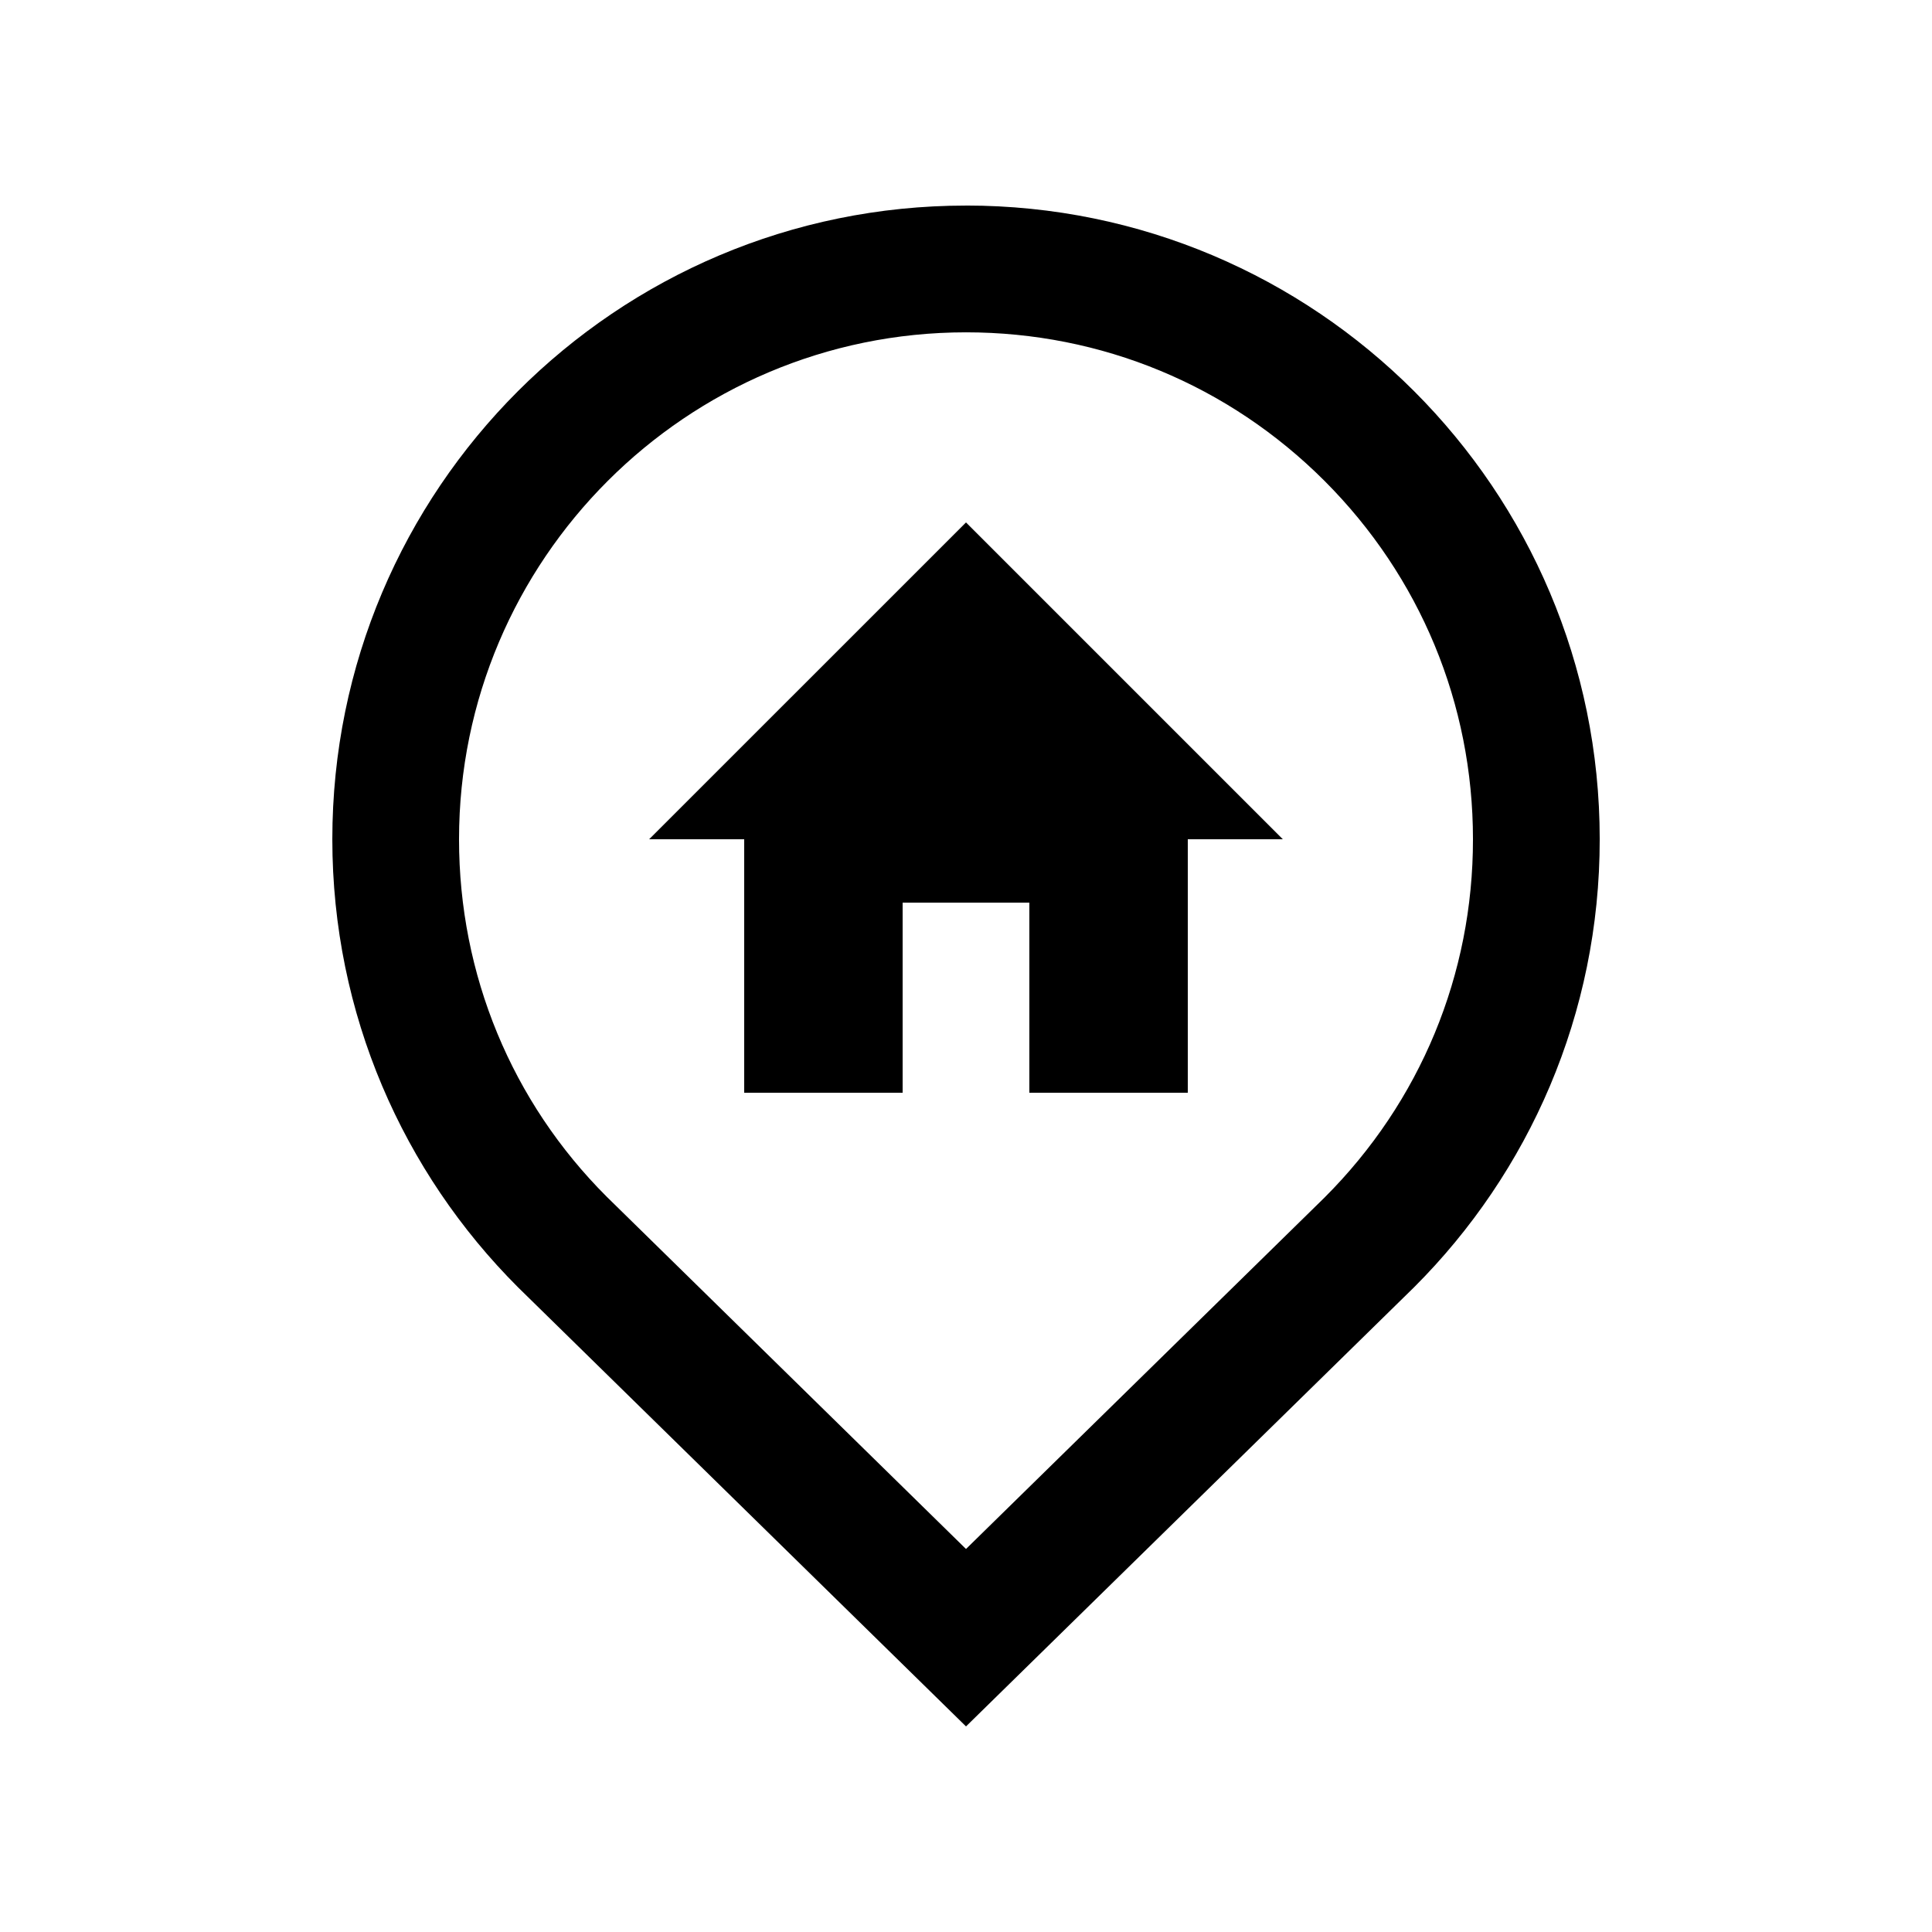
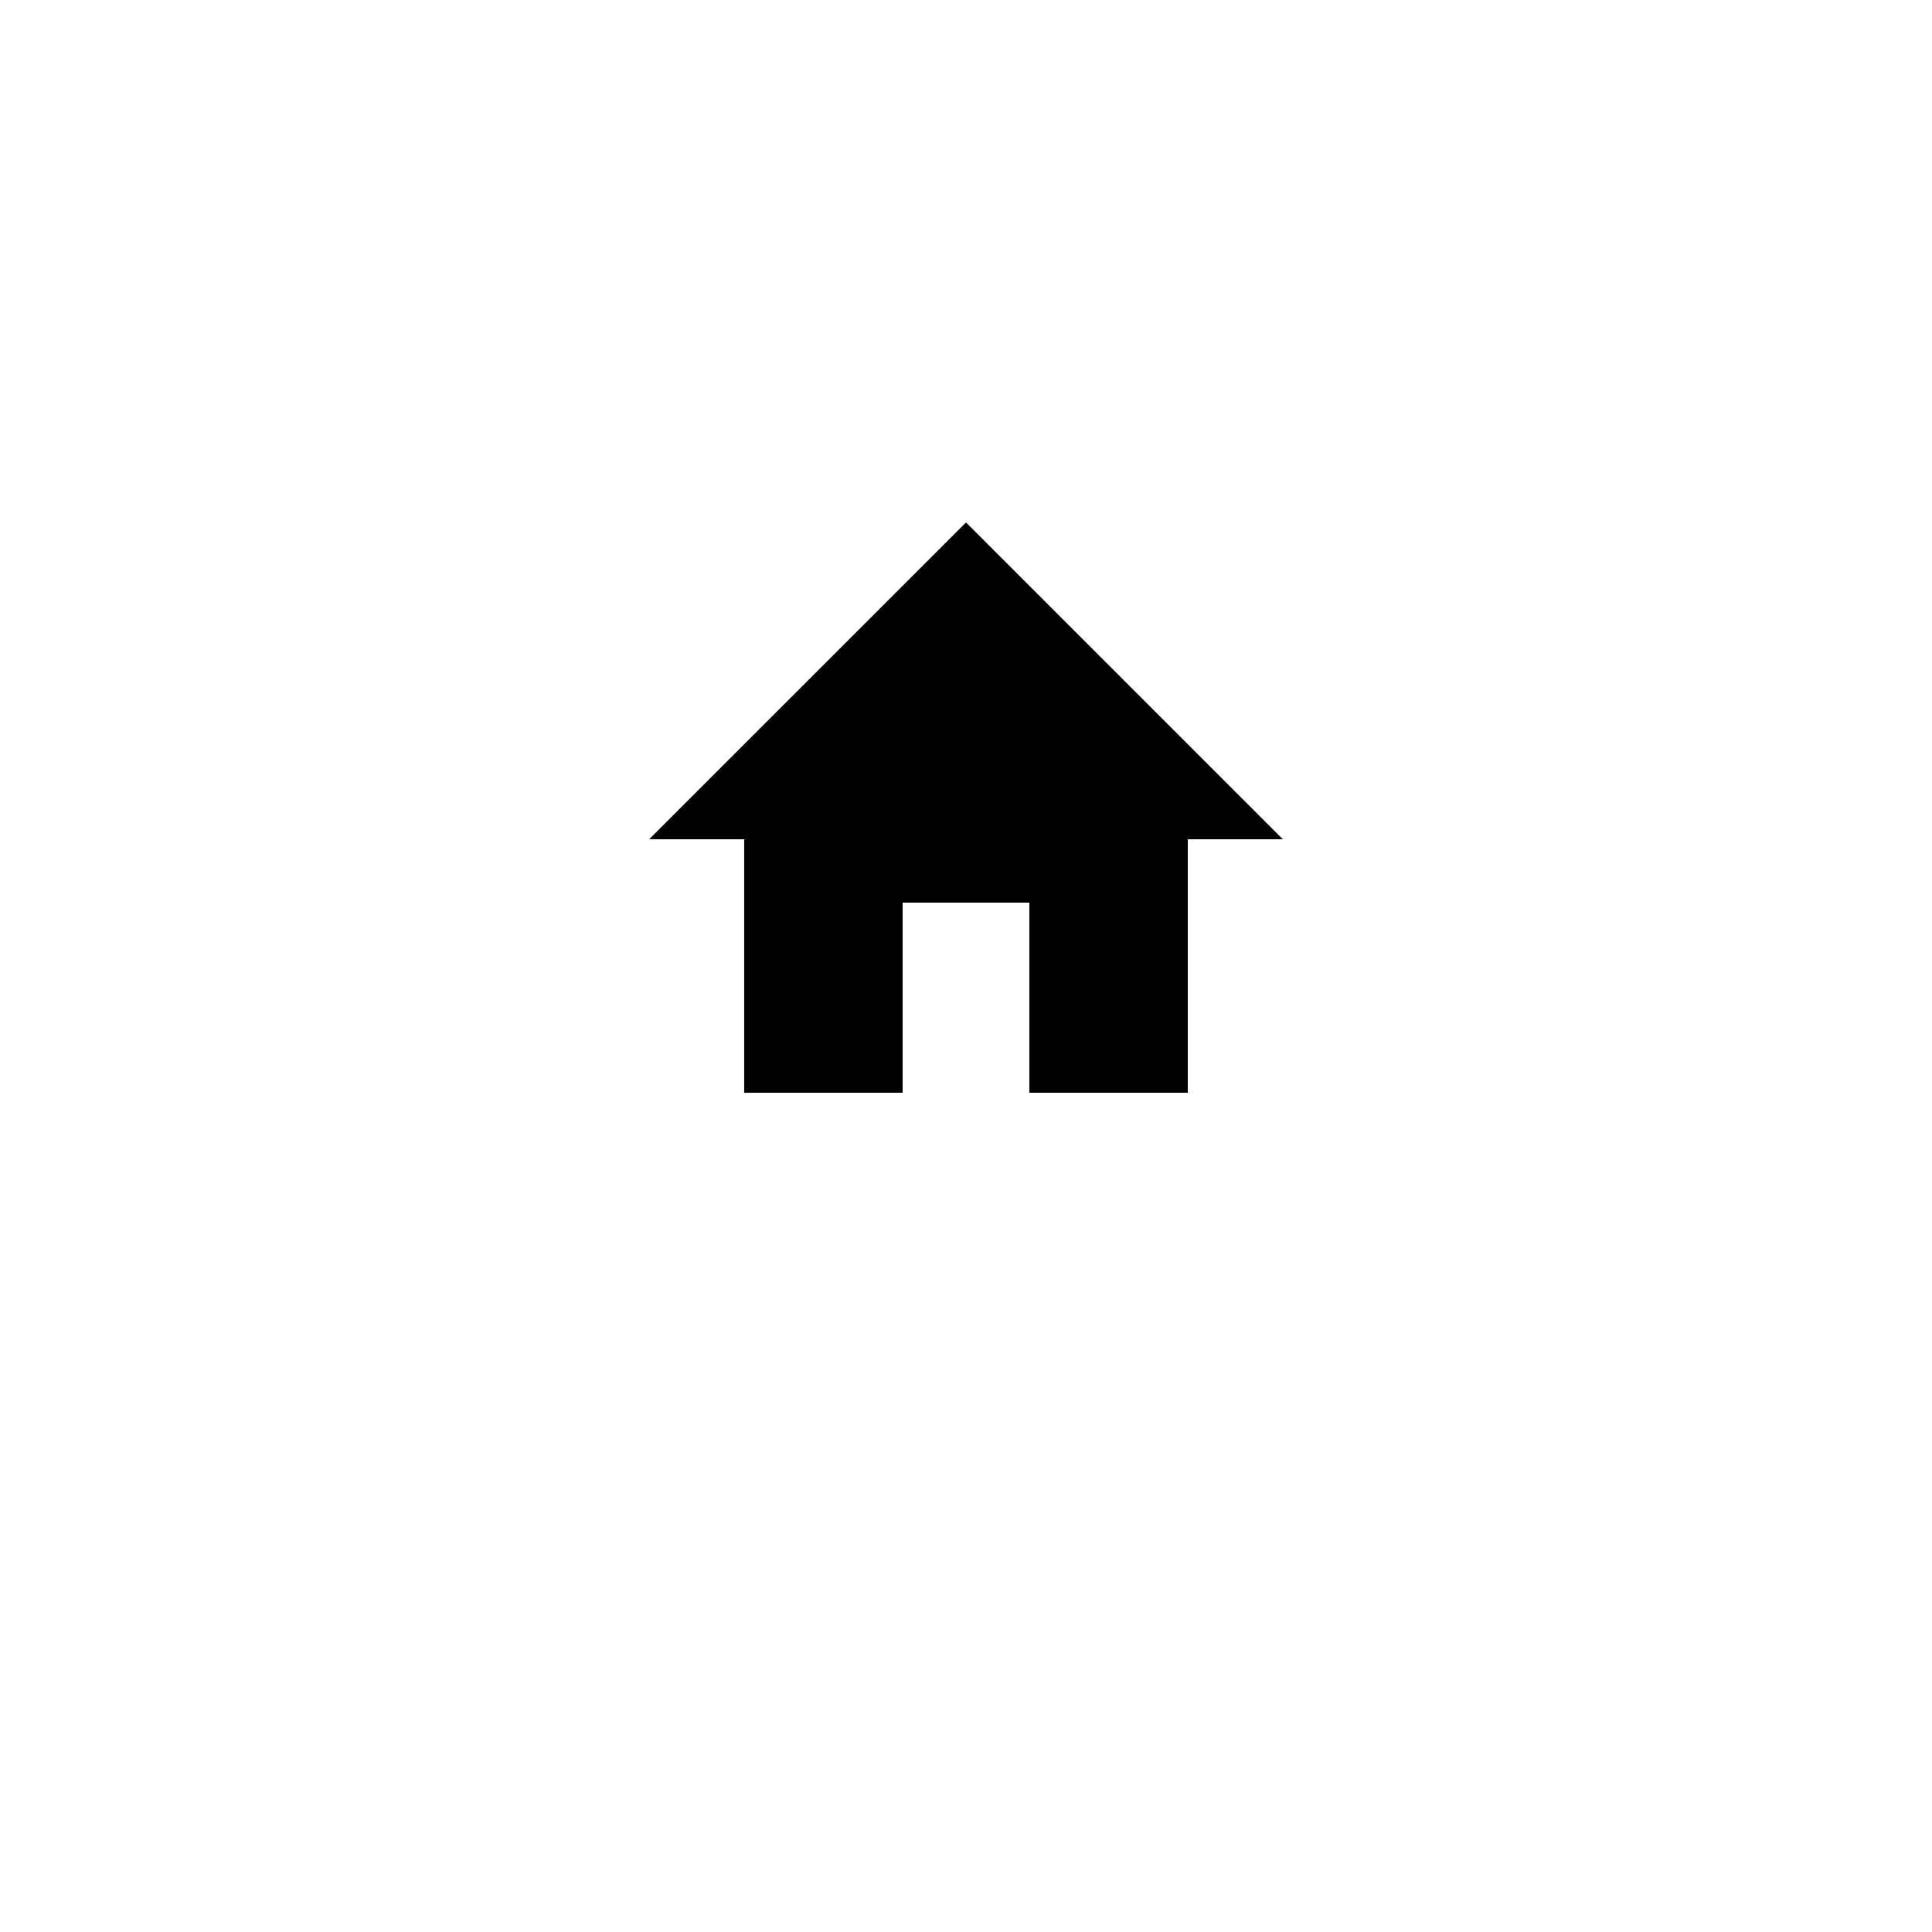
<svg xmlns="http://www.w3.org/2000/svg" fill="#000000" width="800px" height="800px" version="1.1" viewBox="144 144 512 512">
  <g>
-     <path d="m400 198.48c-92.707 0-167.93 75.148-167.93 167.93 0 46.352 18.793 88.328 49.203 118.73l118.73 116.38 118.77-116.41c30.406-30.375 49.203-72.352 49.168-118.74-0.004-92.676-75.184-167.9-167.94-167.9zm95.039 262.86-95.039 93.156-95.215-93.352c-25.16-25.121-39.137-58.855-39.137-94.723 0-74.082 60.27-134.35 134.35-134.35 35.883 0 69.633 13.992 95.004 39.363 25.371 25.387 39.348 59.105 39.348 94.957 0.027 35.898-13.949 69.602-39.312 94.949z" />
    <path d="m400 282.45-83.973 83.965h25.191v67.172h41.988v-50.375h33.582v50.375h41.988v-67.172h25.191z" />
  </g>
</svg>